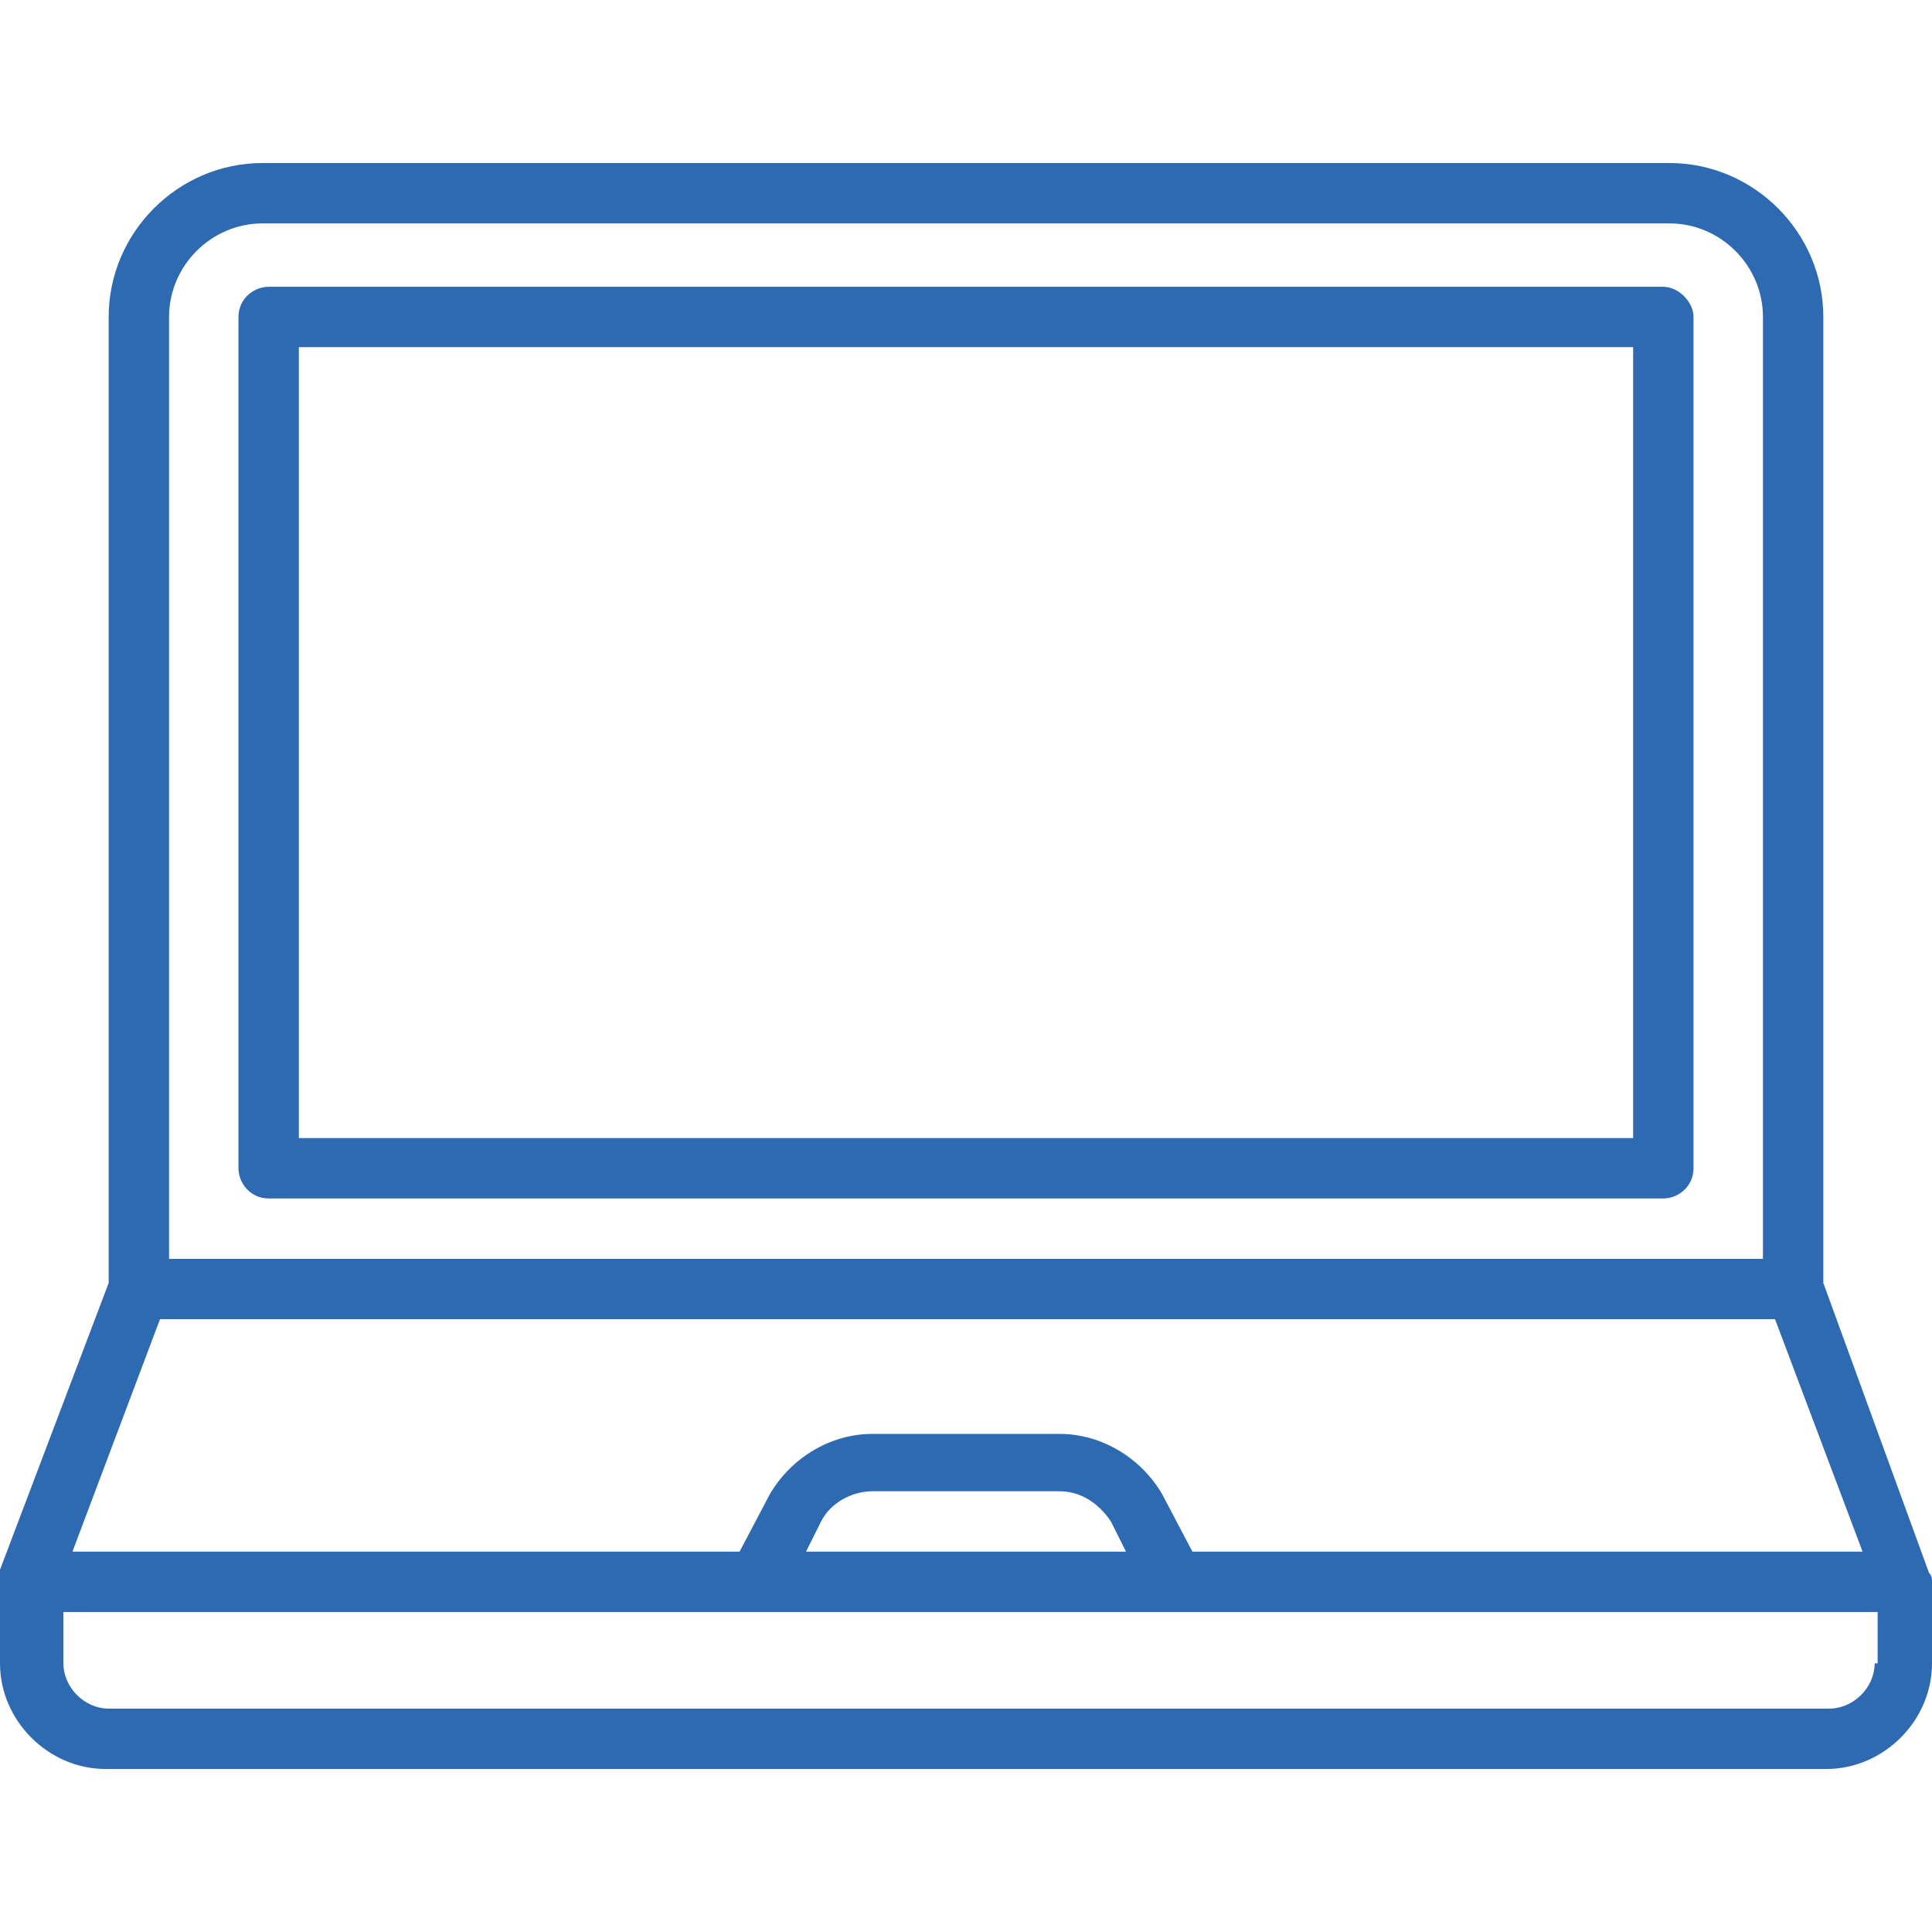
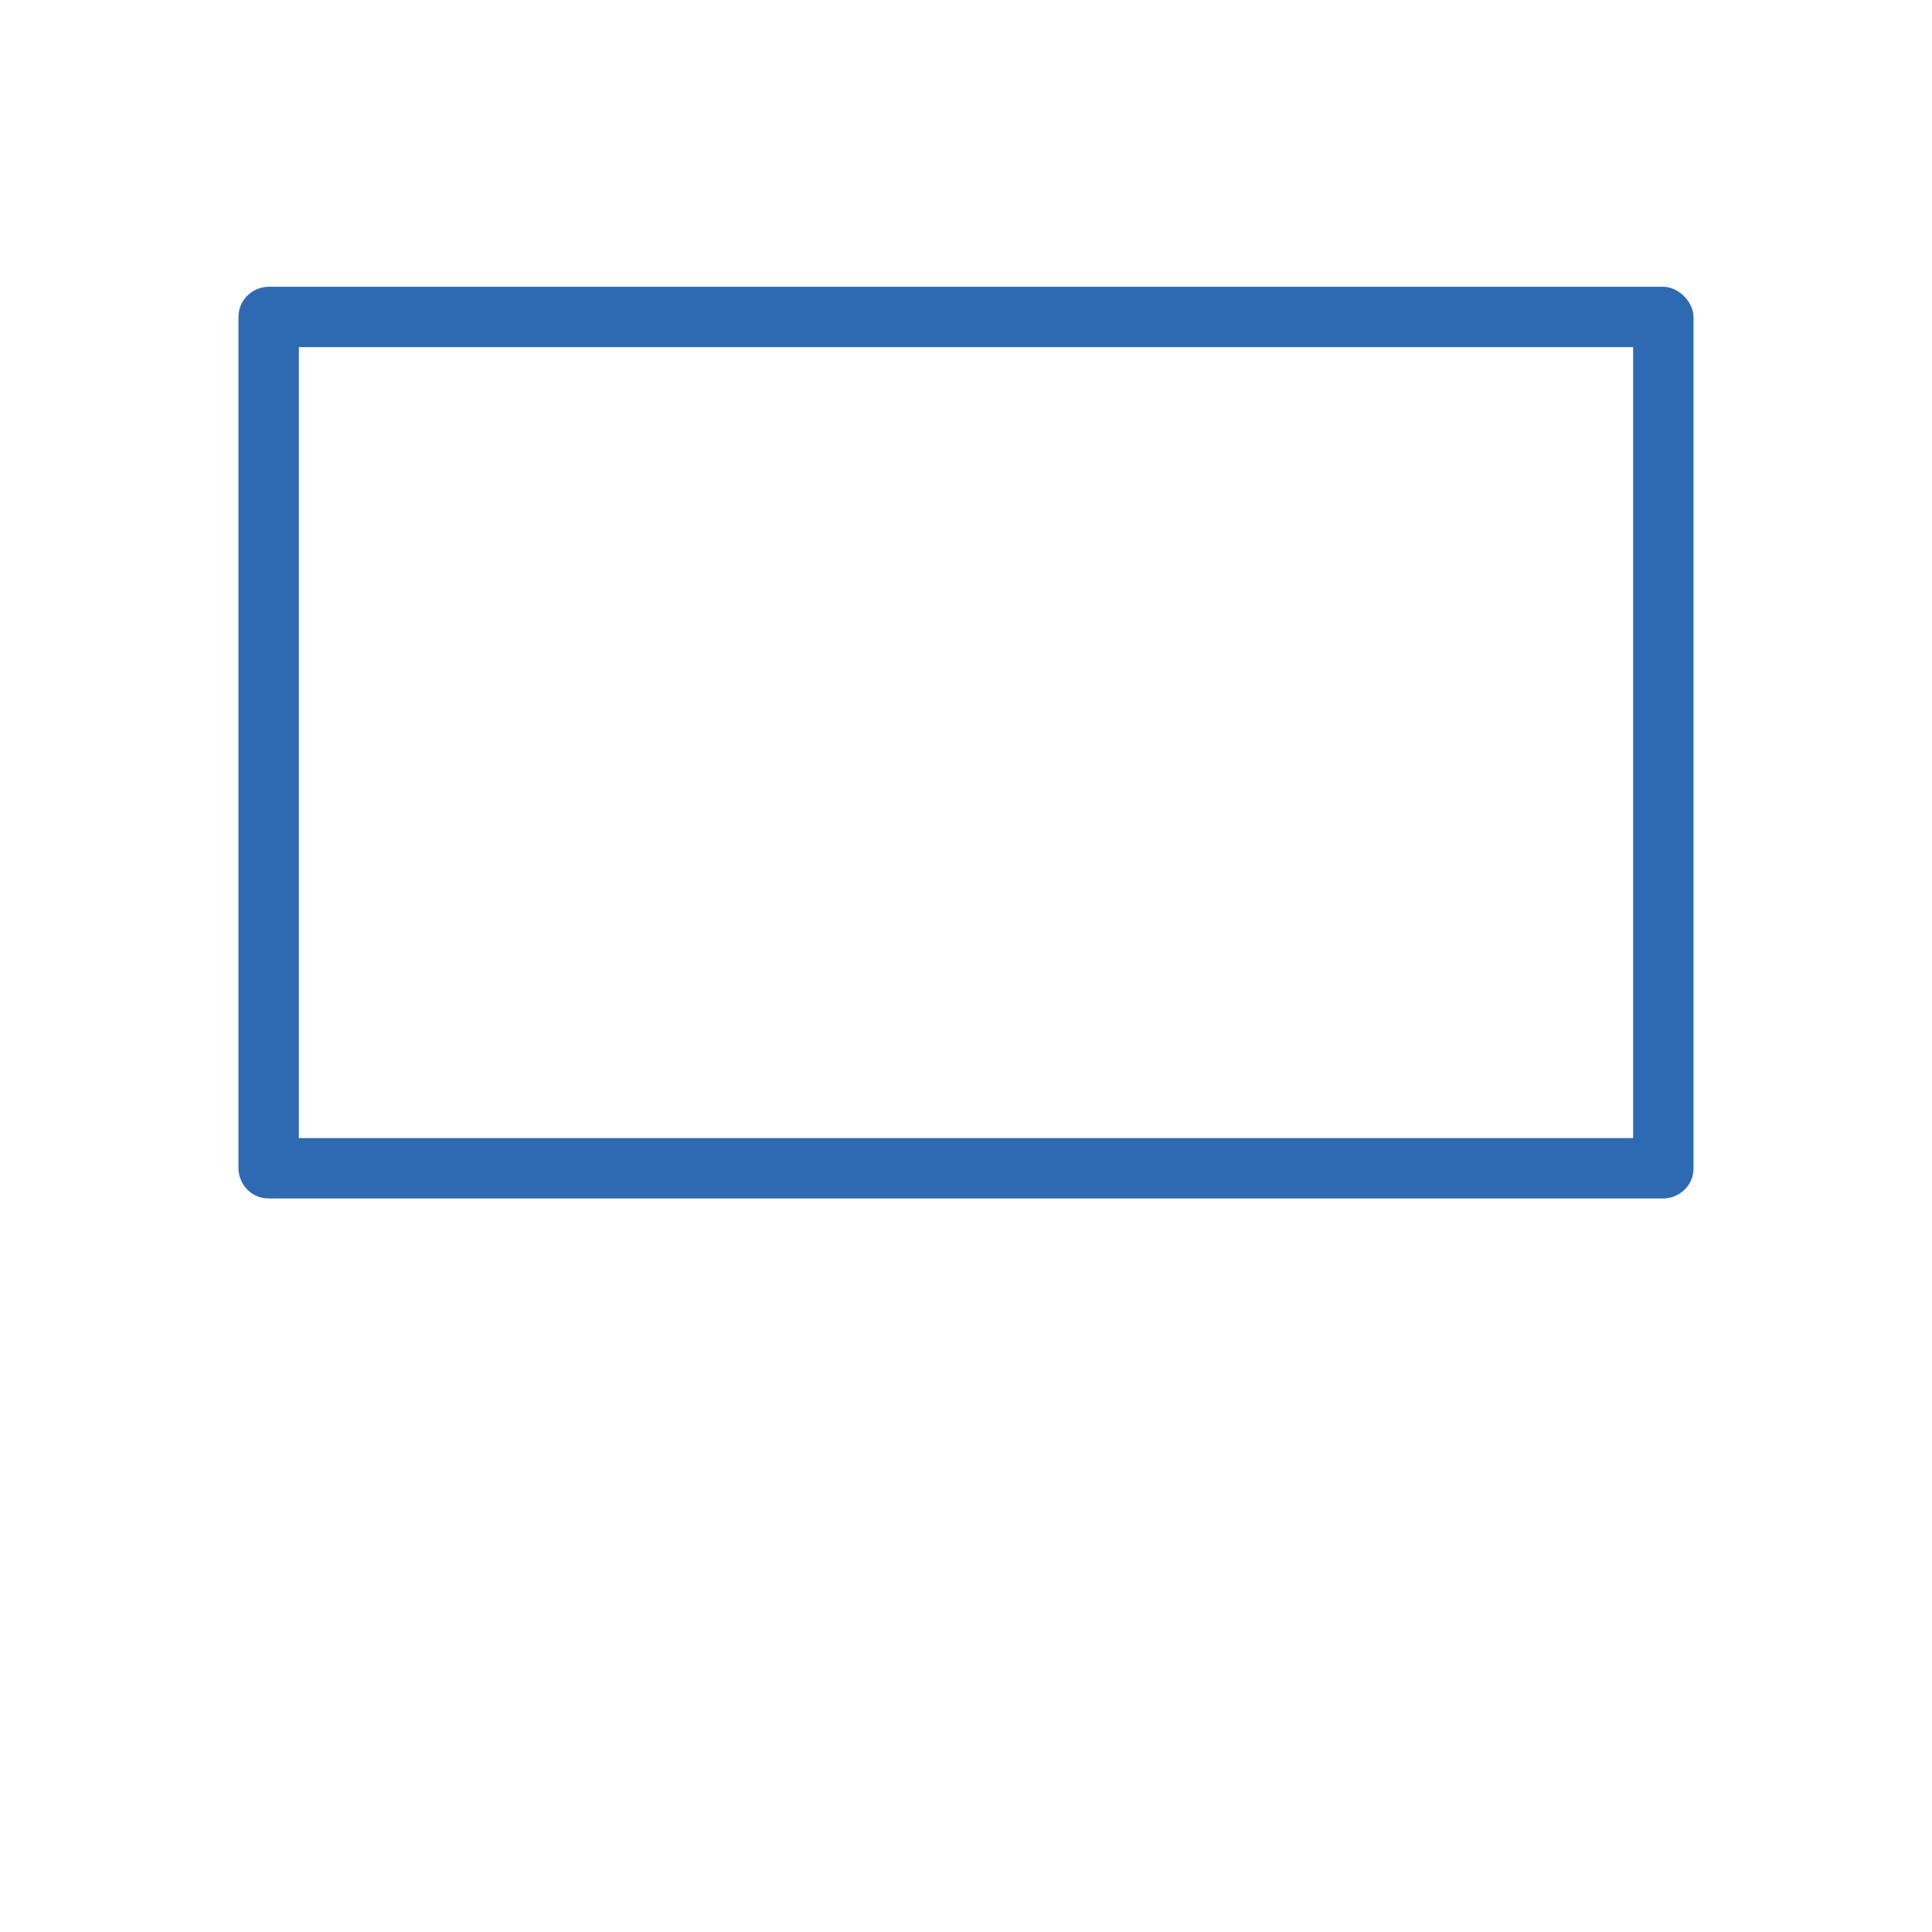
<svg xmlns="http://www.w3.org/2000/svg" id="Layer_1" viewBox="0 0 64 64">
  <g>
-     <path d="m60.4 42.5v-32c0-2.8-2.3-5.1-5.1-5.1h-46.6c-2.8 0-5.1 2.3-5.1 5.1v32l-3.6 9.5c0 .2 0 .3 0 .4v2.7c0 1.9 1.6 3.5 3.5 3.5h57c1.9 0 3.5-1.6 3.5-3.5v-2.7c0-.1 0-.2-.1-.3zm-54.8-32c0-1.7 1.4-3.1 3.1-3.1h46.6c1.7 0 3.1 1.4 3.1 3.1v31.2h-52.8zm-.3 33.2h53.5l2.9 7.7h-22.2l-1-1.9c-.7-1.2-2-2-3.4-2h-6.2c-1.4 0-2.7.8-3.4 2l-1 1.9h-22.1zm32 7.7h-10.6l.5-1c.3-.6 1-1 1.7-1h6.2c.7 0 1.3.4 1.7 1zm24.8 3.7c0 .8-.7 1.5-1.5 1.5h-57c-.8 0-1.5-.7-1.5-1.5v-1.7h60.1v1.7z" fill="#2e6ab2" />
    <path d="m55.1 9.5h-46.2c-.5 0-1 .4-1 1v28.2c0 .5.4 1 1 1h46.2c.5 0 1-.4 1-1v-28.2c0-.5-.5-1-1-1zm-1 28.2h-44.2v-26.2h44.2z" fill="#2e6ab2" />
  </g>
</svg>